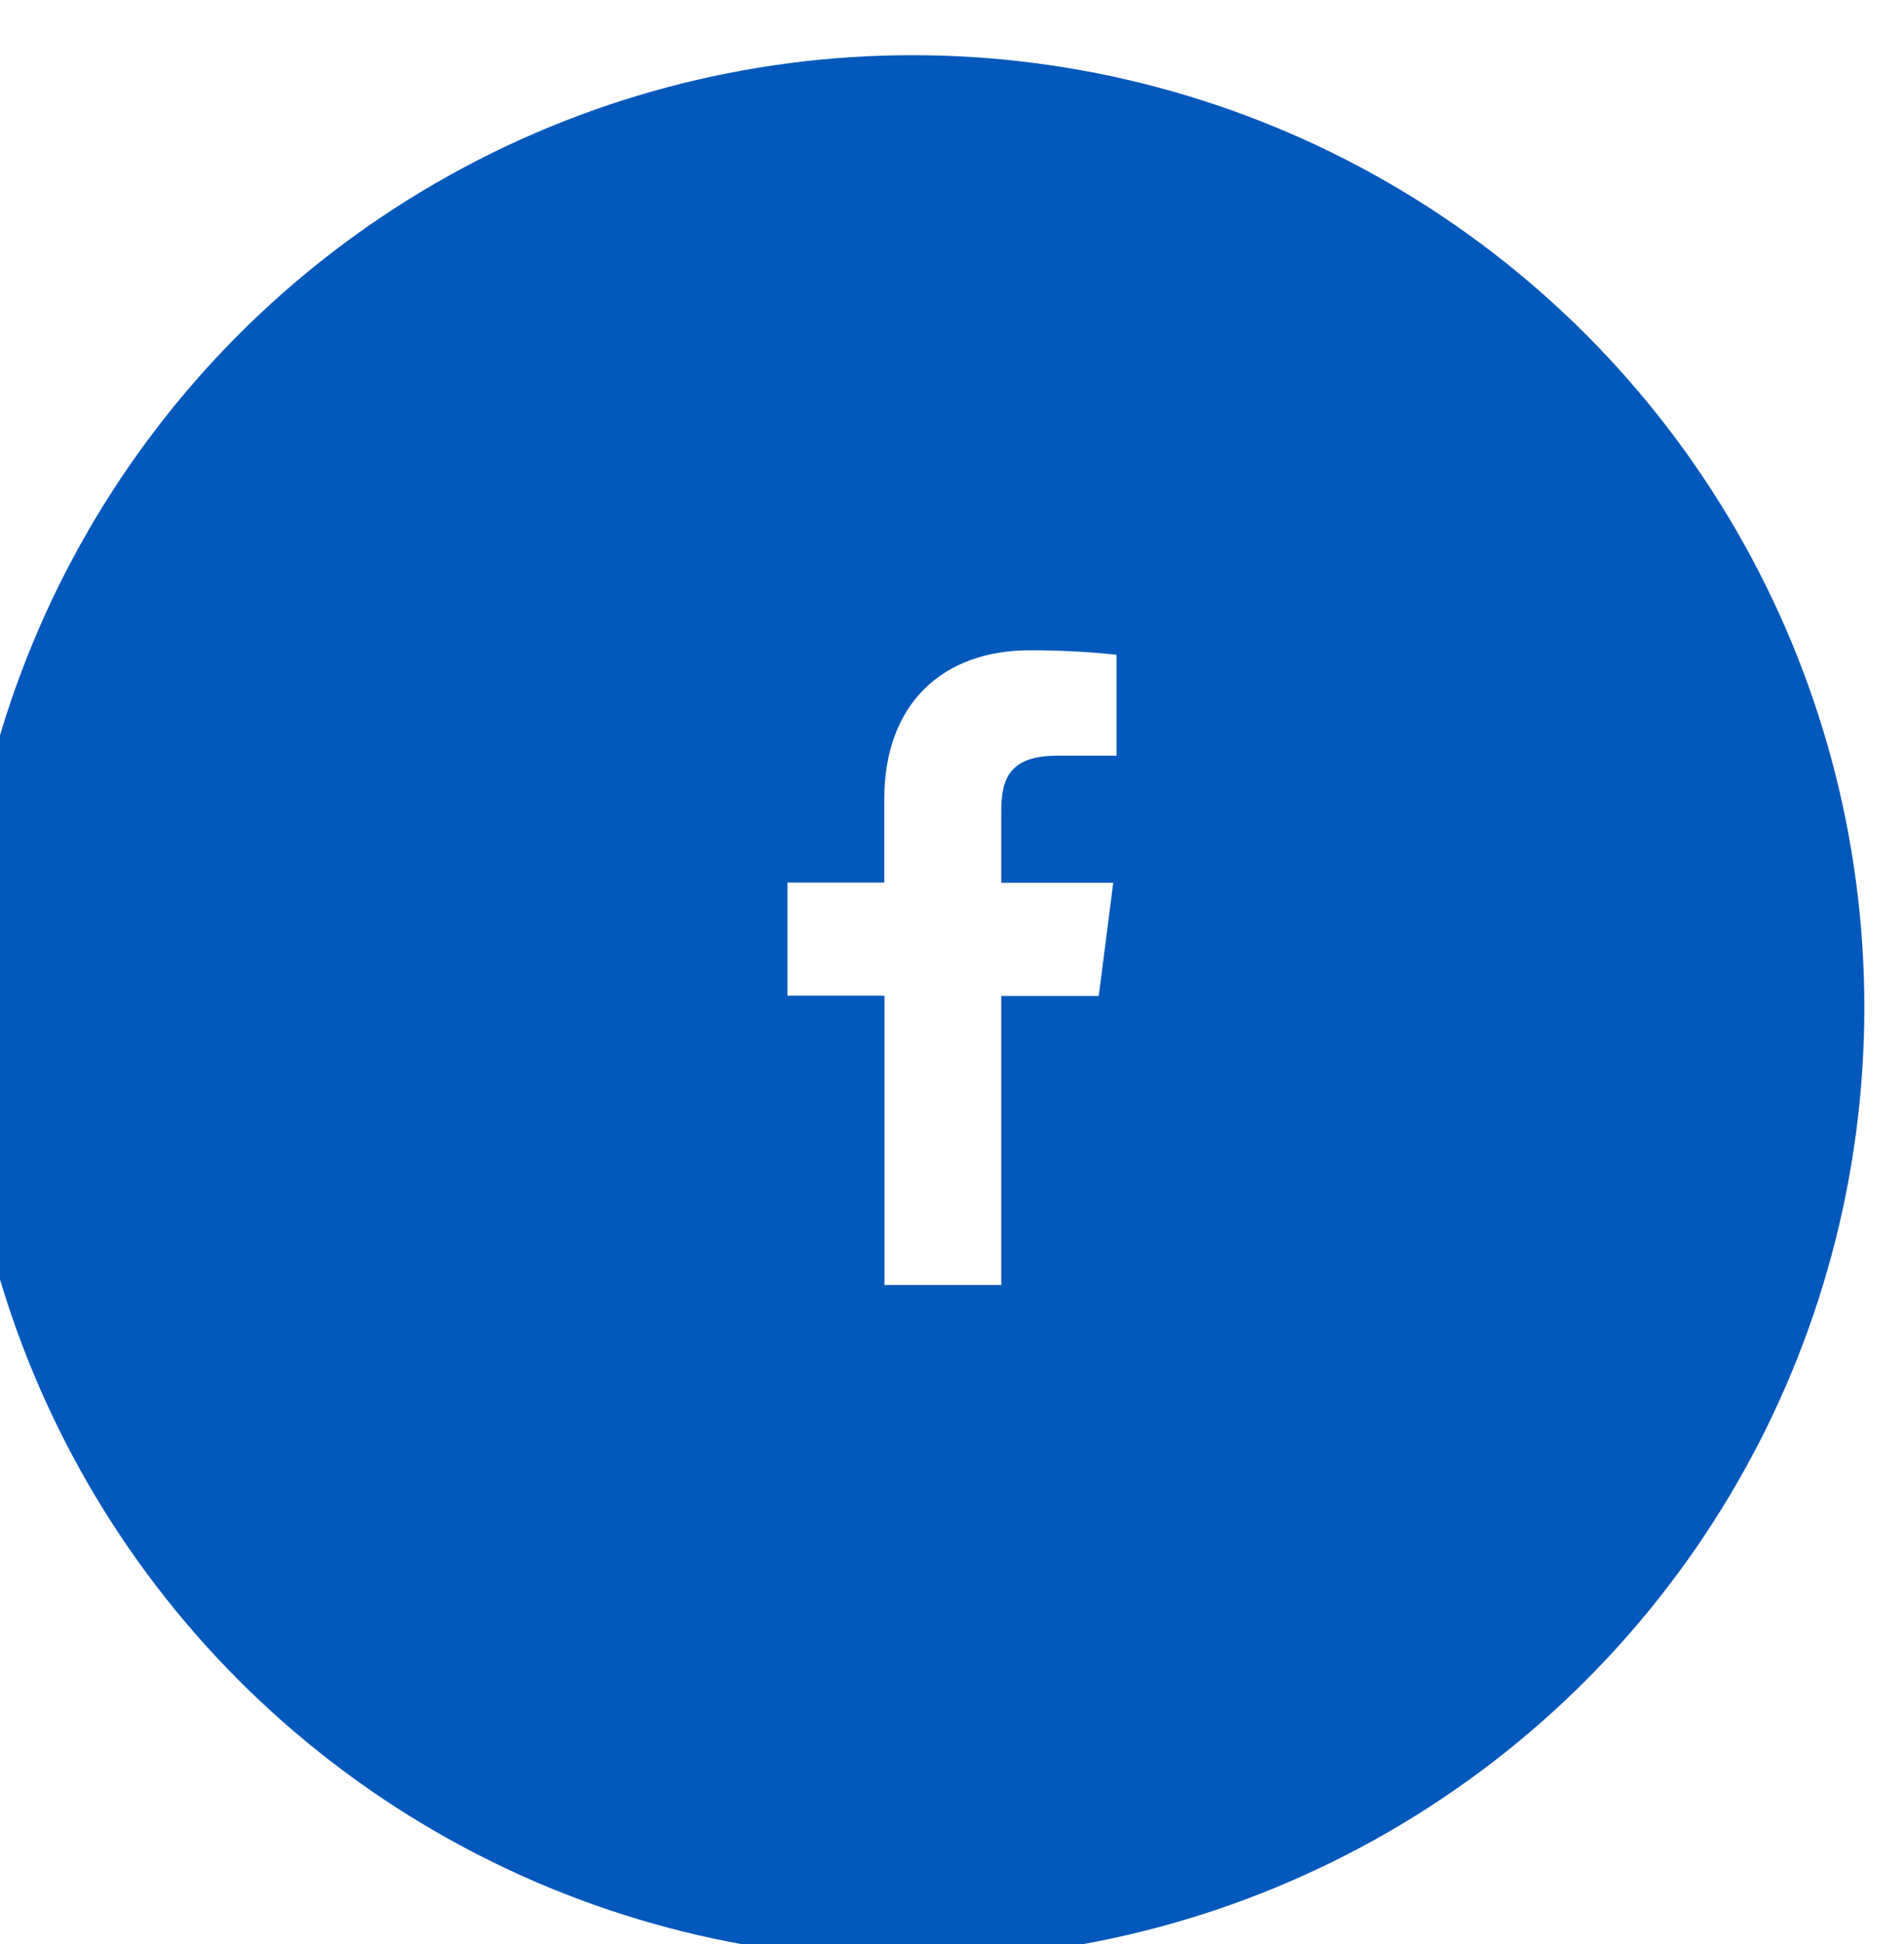
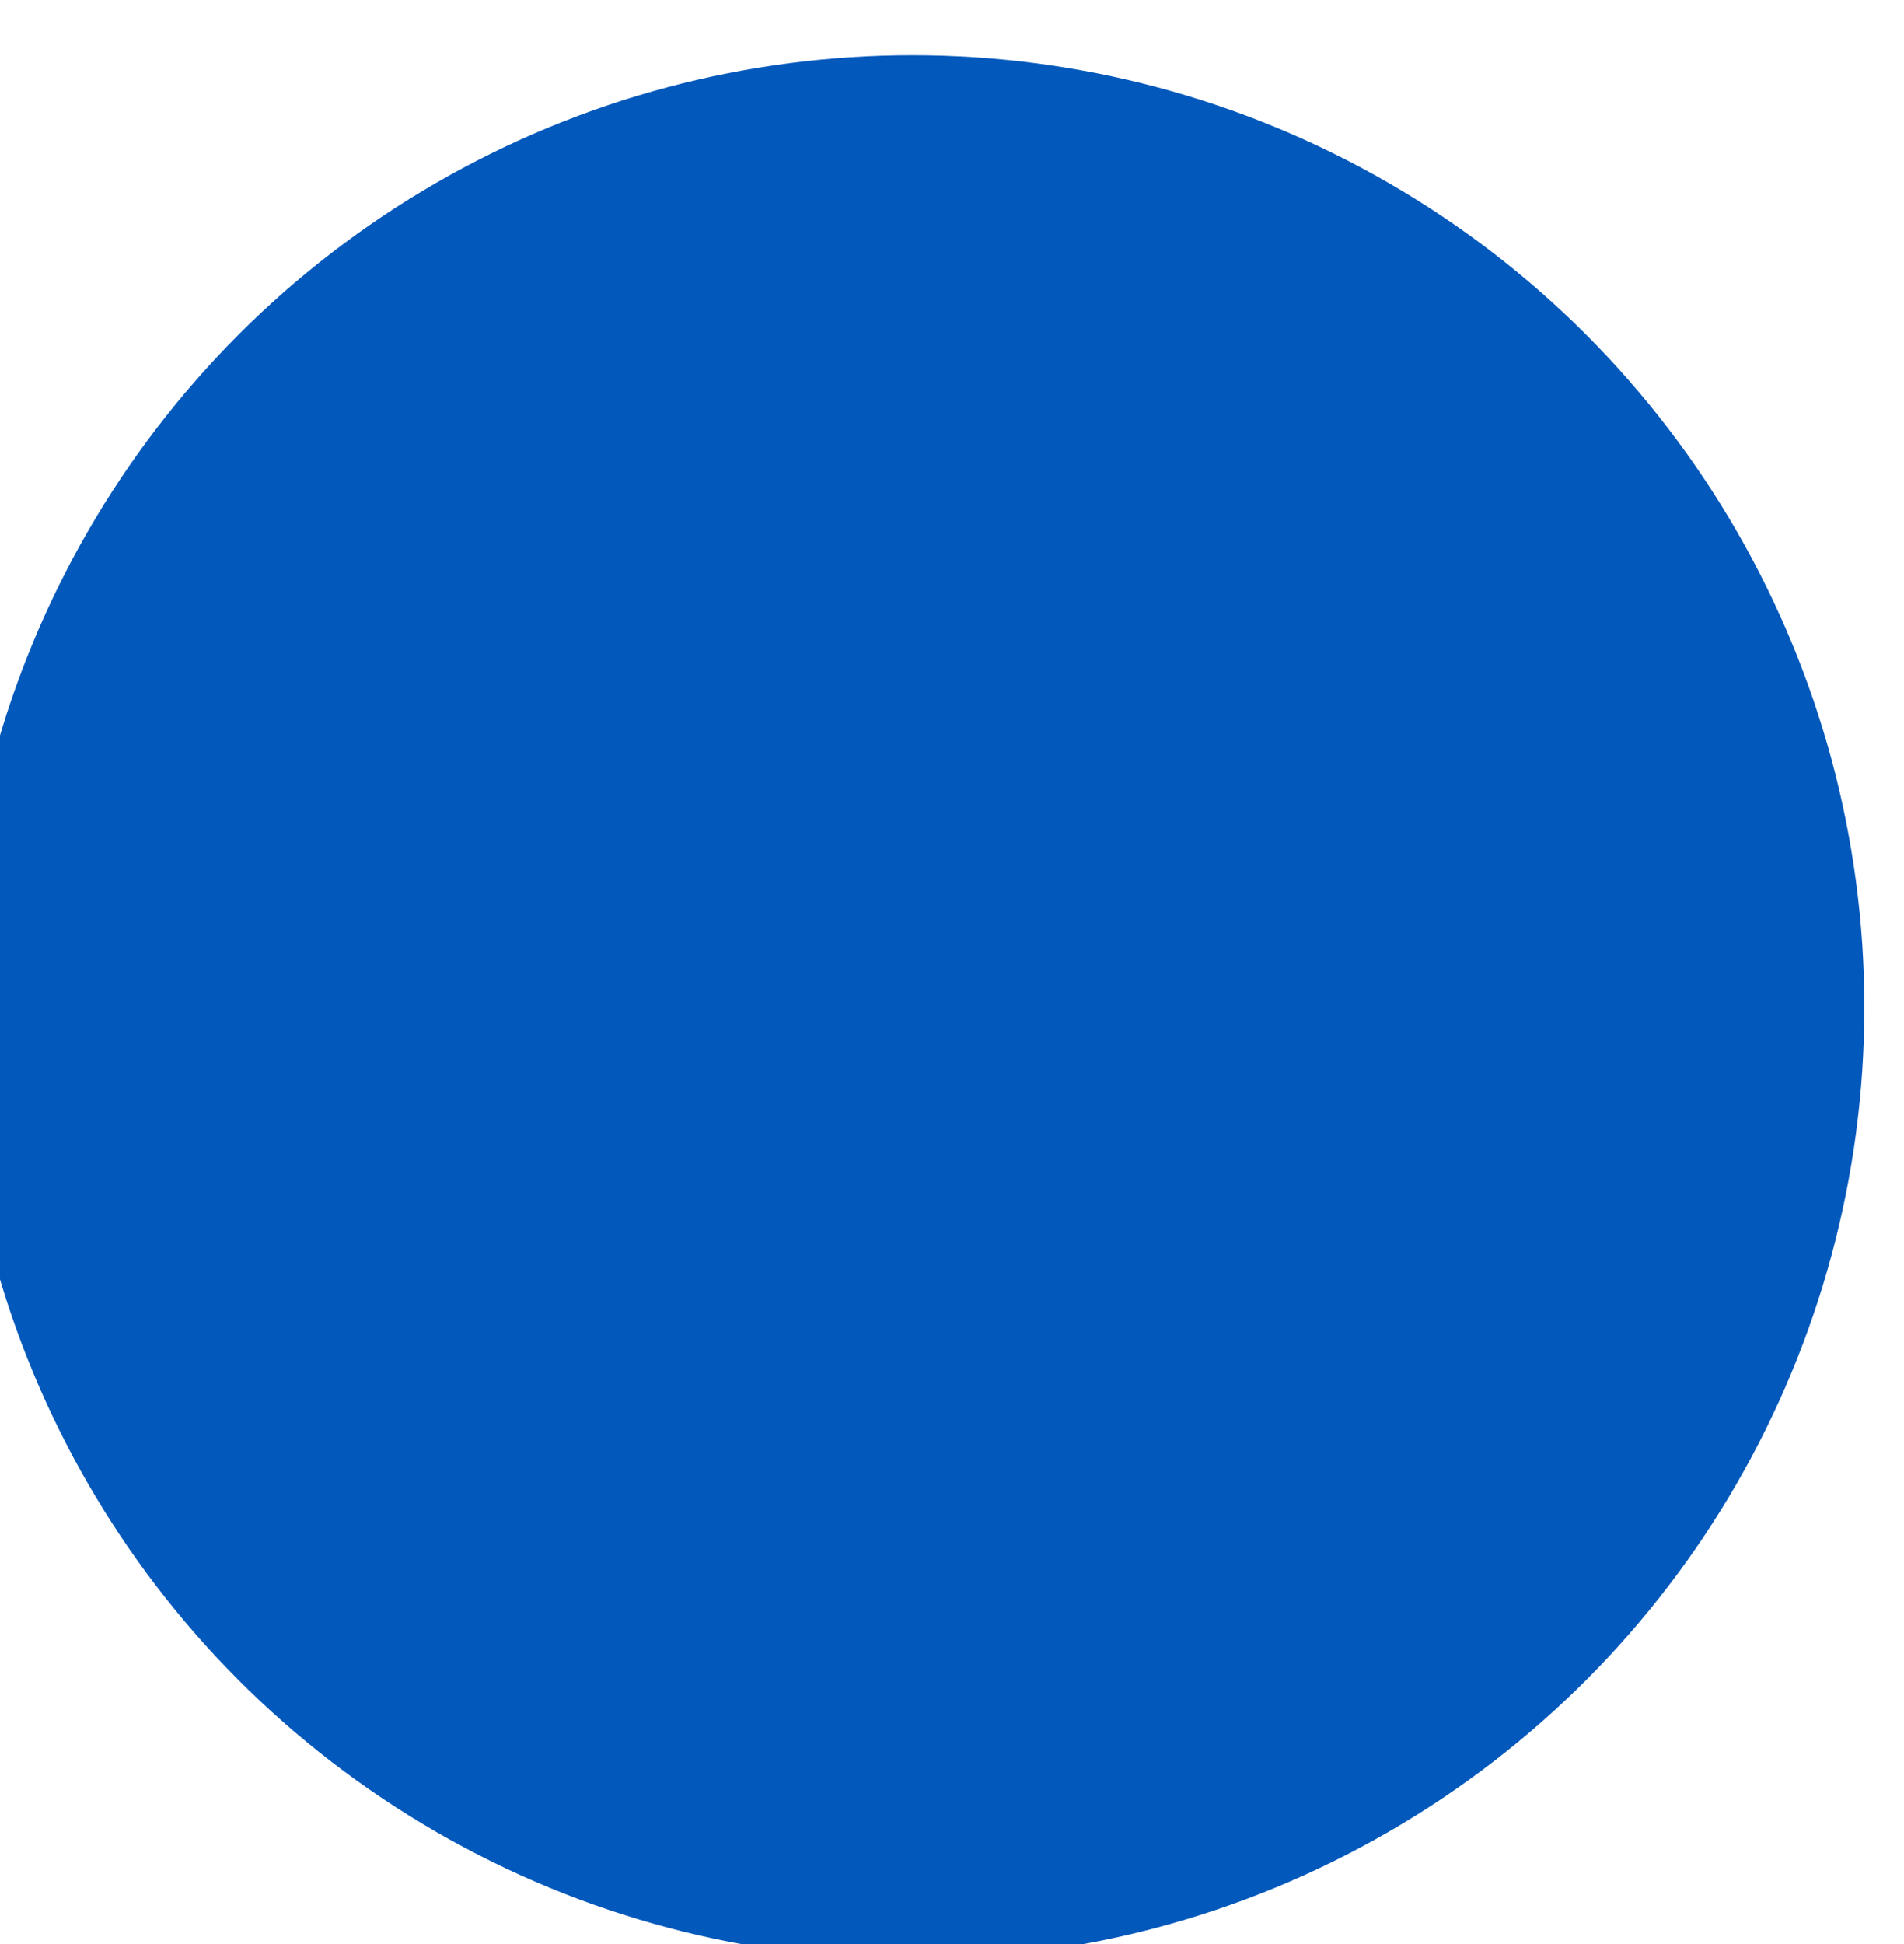
<svg xmlns="http://www.w3.org/2000/svg" width="48" height="49" viewBox="0 0 48 49" fill="none">
  <g filter="url(#filter0_ii_1_441)">
    <circle cx="24" cy="24.391" r="24" fill="#0358BB" />
  </g>
-   <path d="M25.242 32.388V25.103H27.7L28.065 22.25H25.242V20.433C25.242 19.61 25.471 19.047 26.652 19.047H28.149V16.504C27.421 16.426 26.689 16.388 25.956 16.391C23.784 16.391 22.292 17.717 22.292 20.152V22.245H19.851V25.097H22.298V32.388H25.242Z" fill="white" />
  <defs>
    <filter id="filter0_ii_1_441" x="-3" y="-1.609" width="53" height="53" filterUnits="userSpaceOnUse" color-interpolation-filters="sRGB">
      <feFlood flood-opacity="0" result="BackgroundImageFix" />
      <feBlend mode="normal" in="SourceGraphic" in2="BackgroundImageFix" result="shape" />
      <feColorMatrix in="SourceAlpha" type="matrix" values="0 0 0 0 0 0 0 0 0 0 0 0 0 0 0 0 0 0 127 0" result="hardAlpha" />
      <feOffset dx="2" dy="3" />
      <feGaussianBlur stdDeviation="5" />
      <feComposite in2="hardAlpha" operator="arithmetic" k2="-1" k3="1" />
      <feColorMatrix type="matrix" values="0 0 0 0 0 0 0 0 0 0 0 0 0 0 0 0 0 0 0.5 0" />
      <feBlend mode="normal" in2="shape" result="effect1_innerShadow_1_441" />
      <feColorMatrix in="SourceAlpha" type="matrix" values="0 0 0 0 0 0 0 0 0 0 0 0 0 0 0 0 0 0 127 0" result="hardAlpha" />
      <feOffset dx="-3" dy="-2" />
      <feGaussianBlur stdDeviation="5" />
      <feComposite in2="hardAlpha" operator="arithmetic" k2="-1" k3="1" />
      <feColorMatrix type="matrix" values="0 0 0 0 1 0 0 0 0 1 0 0 0 0 1 0 0 0 0.5 0" />
      <feBlend mode="normal" in2="effect1_innerShadow_1_441" result="effect2_innerShadow_1_441" />
    </filter>
  </defs>
</svg>